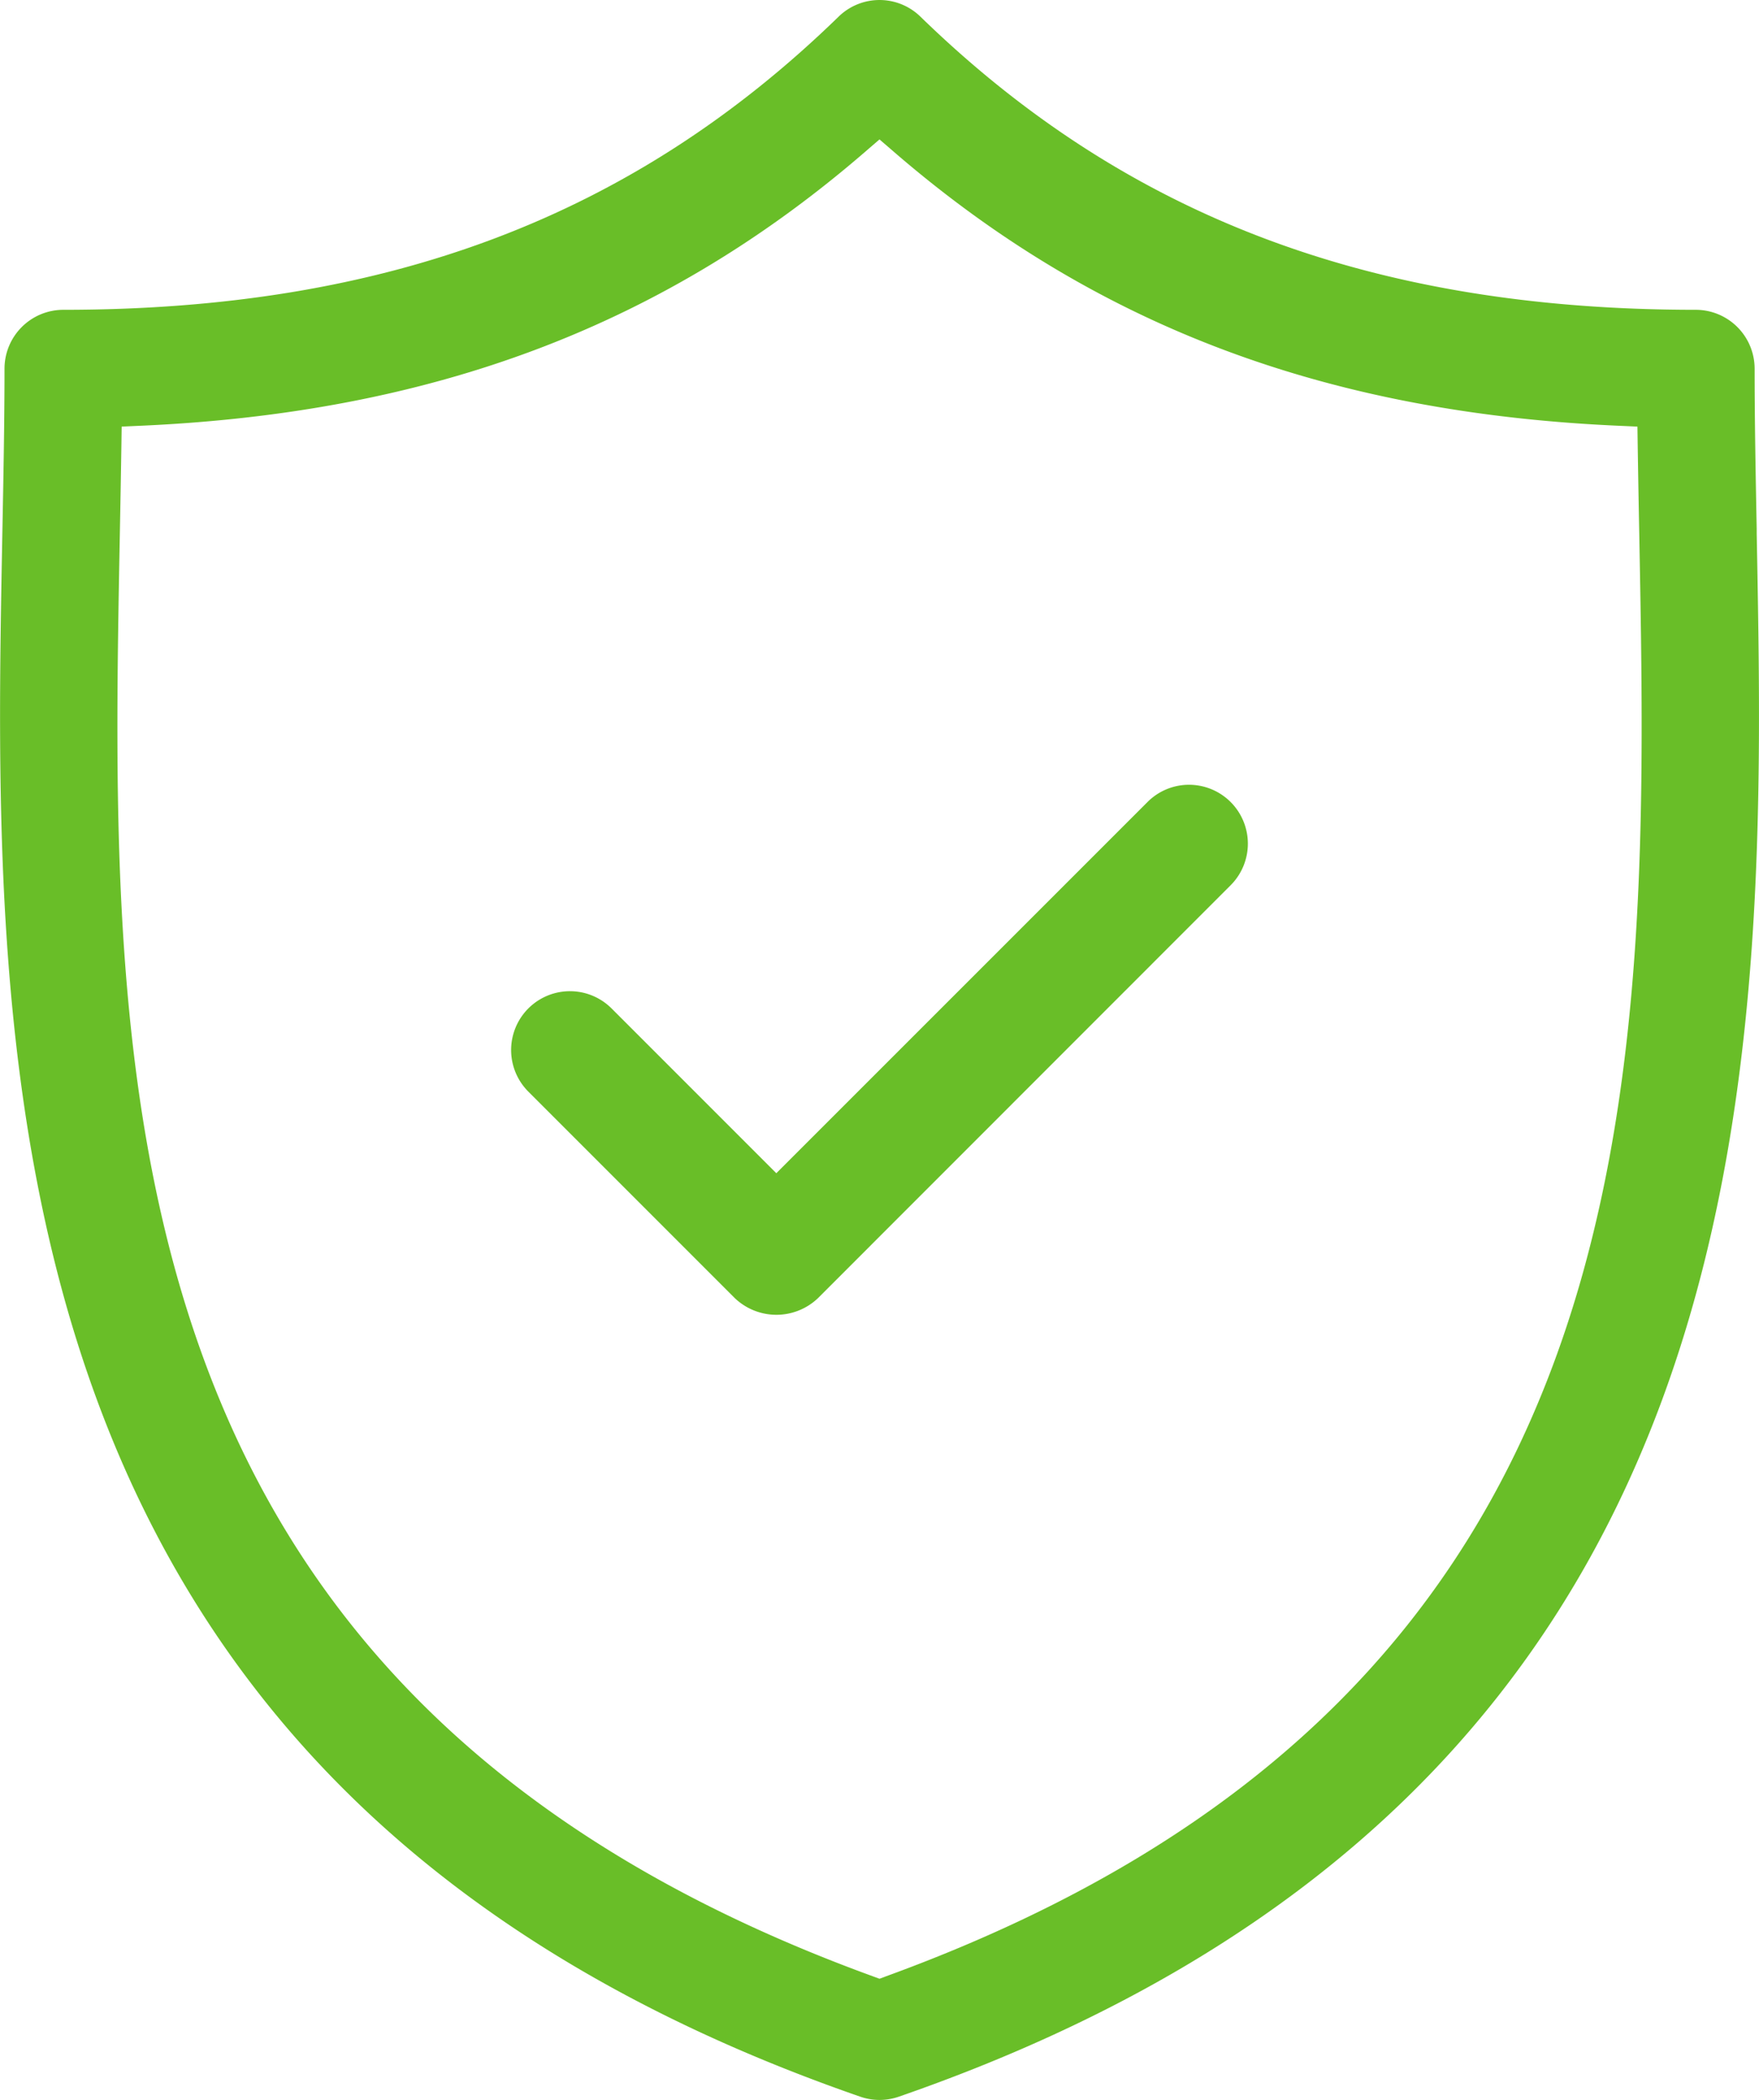
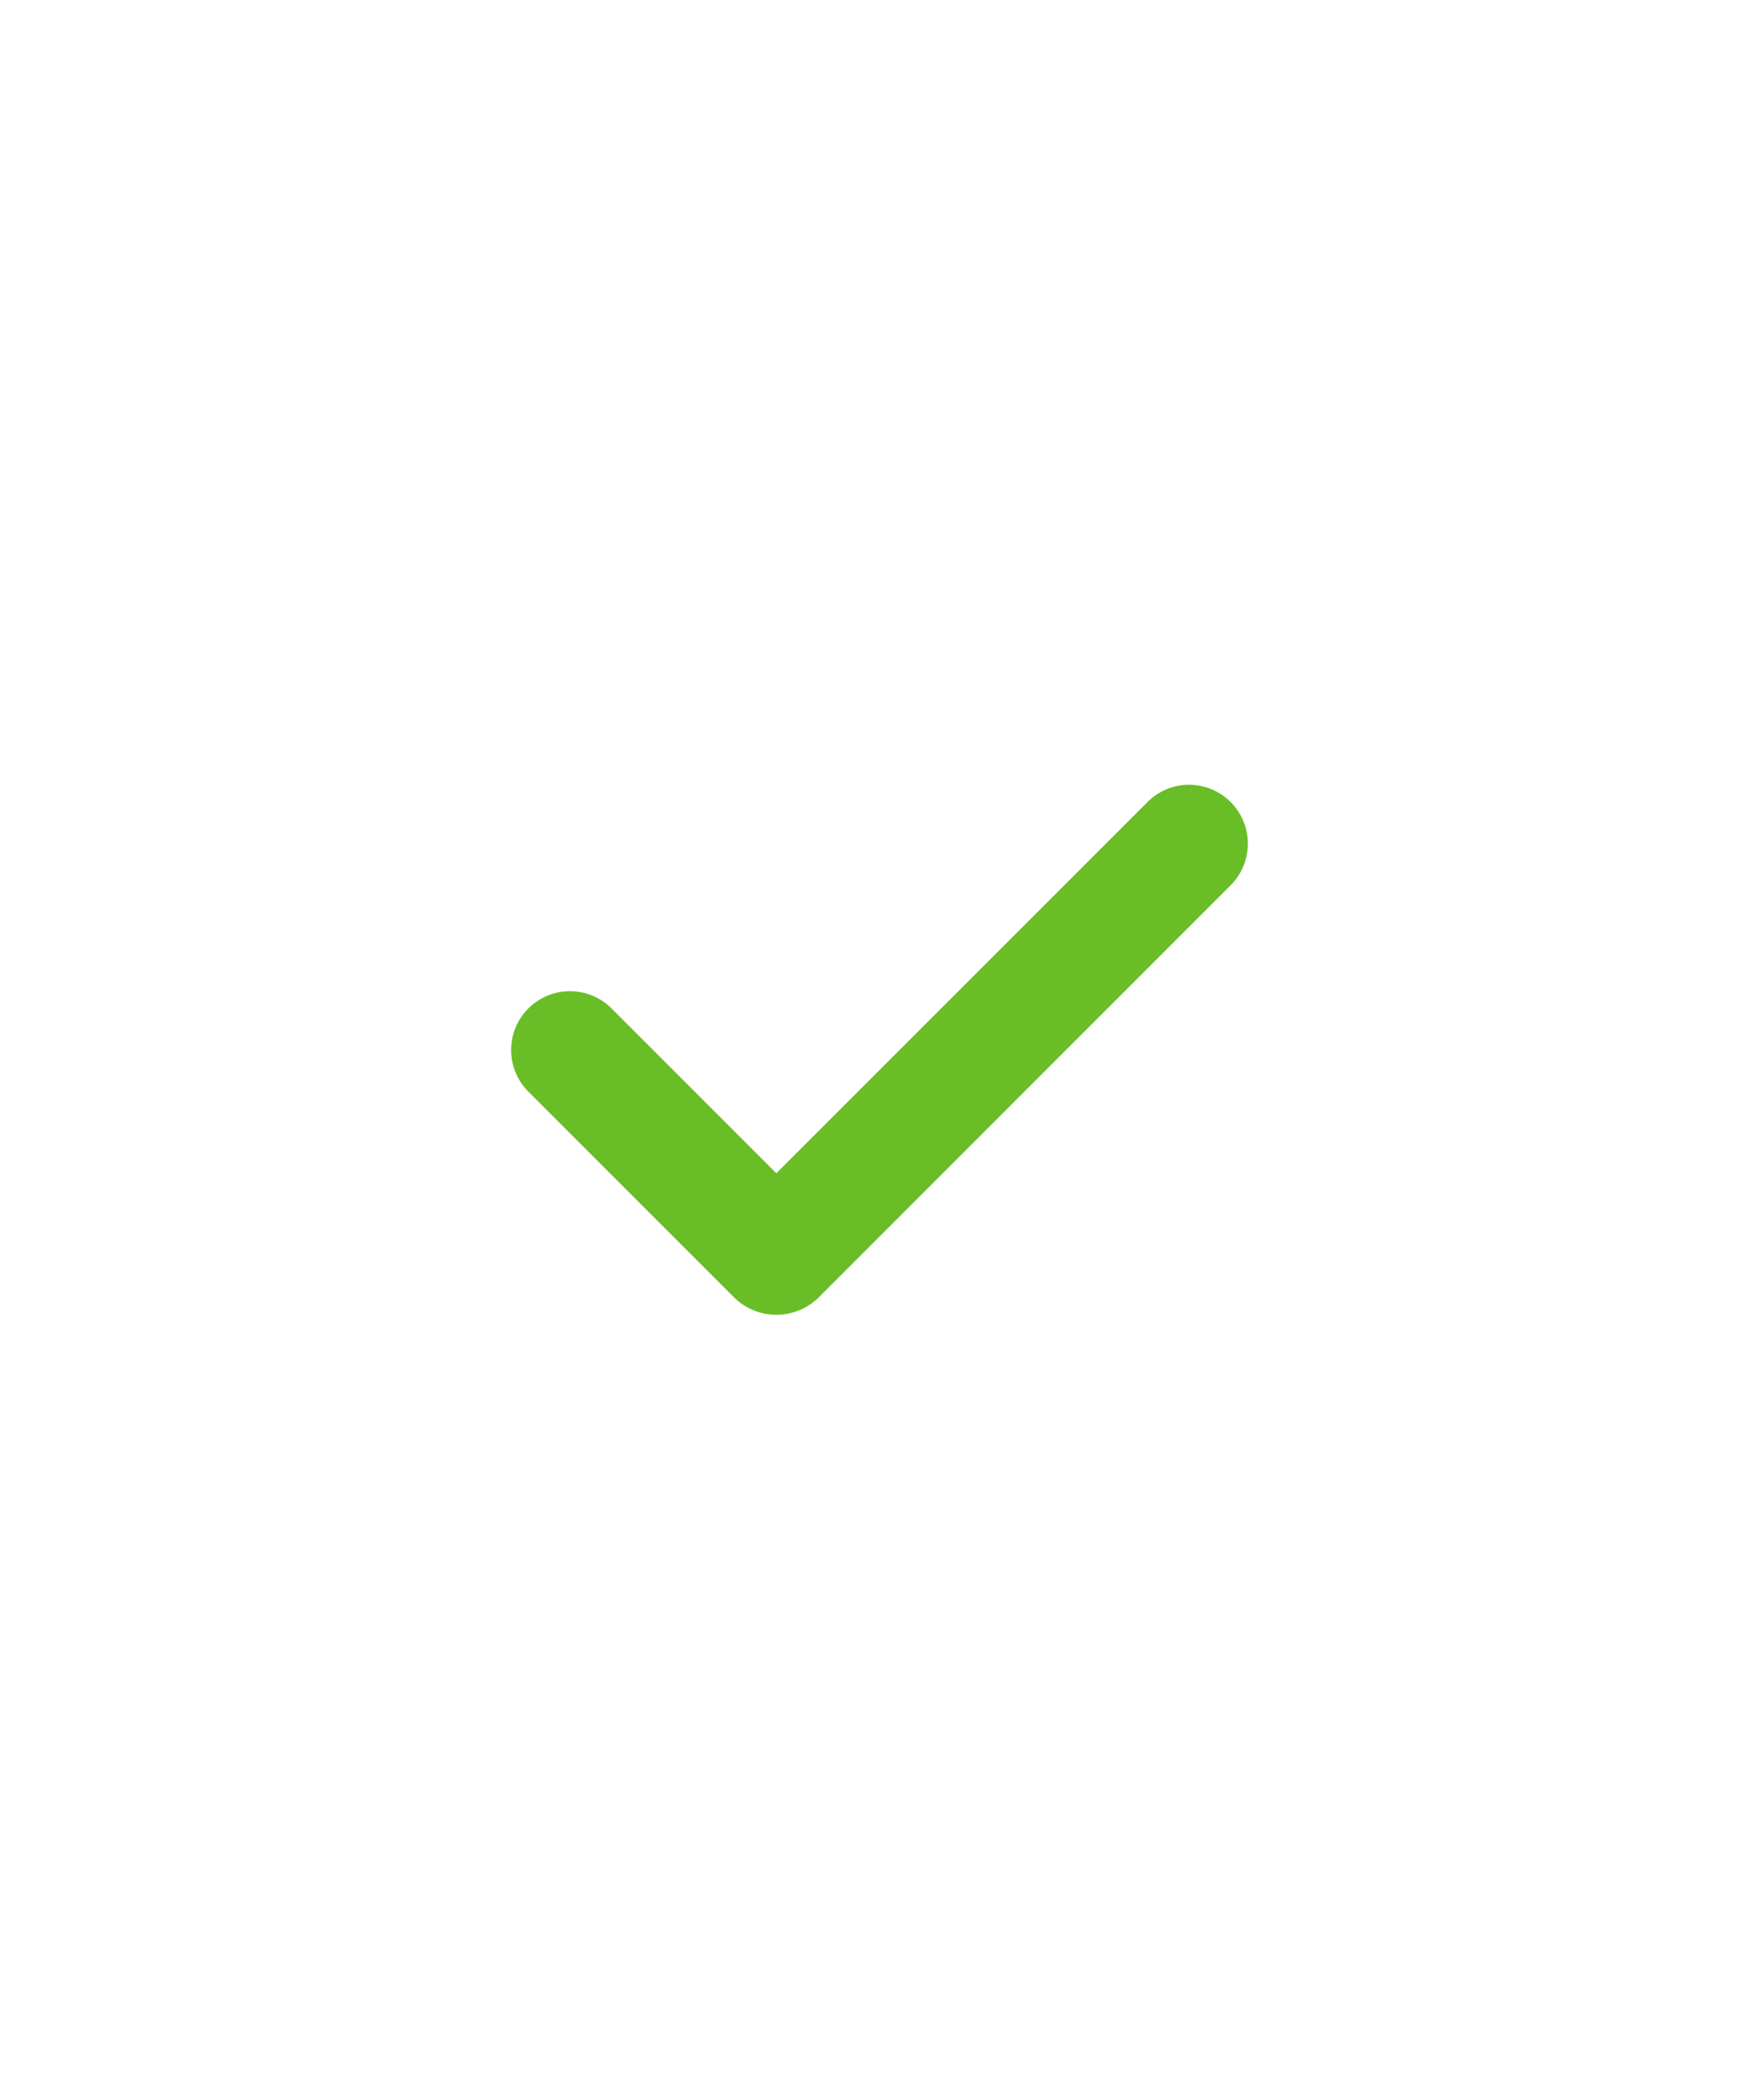
<svg xmlns="http://www.w3.org/2000/svg" width="50.27" height="60" viewBox="0 0 50.27 60">
  <g id="icon-power" transform="translate(-967.576 -646.88)">
-     <path id="Tracé_61044" data-name="Tracé 61044" d="M1017.78,662.121l0-.138c-.031-1.6-.059-3.107-.059-4.57a1.683,1.683,0,0,0-1.681-1.681c-9.241,0-16.282-2.661-22.156-8.373a1.675,1.675,0,0,0-2.345,0c-5.873,5.712-12.913,8.373-22.154,8.373a1.682,1.682,0,0,0-1.68,1.681c0,1.505-.03,3.061-.062,4.709-.289,15.164-.686,35.93,24.519,44.666a1.679,1.679,0,0,0,1.1,0C1018.467,698.052,1018.07,677.285,1017.78,662.121Zm-24.915,41.24-.154.057-.154-.057C970.37,695.3,970.707,677.708,971,662.187c.017-.923.034-1.816.047-2.693l.006-.425.424-.019c8.483-.357,15.134-2.876,20.934-7.928l.3-.258.3.258c5.8,5.051,12.452,7.571,20.936,7.928l.425.019.006.425c.013.876.029,1.769.047,2.692C1014.715,677.708,1015.05,695.3,992.865,703.36Z" fill="#69be28" />
    <path id="Tracé_61045" data-name="Tracé 61045" d="M1004.345,674.626a1.682,1.682,0,0,0-1.189-2.87h0a1.673,1.673,0,0,0-1.187.492L991.36,682.855l-4.709-4.709a1.681,1.681,0,0,0-2.377,2.378l5.9,5.9a1.722,1.722,0,0,0,2.377,0Z" transform="translate(-1.598 -2.453)" fill="#69be28" />
  </g>
</svg>